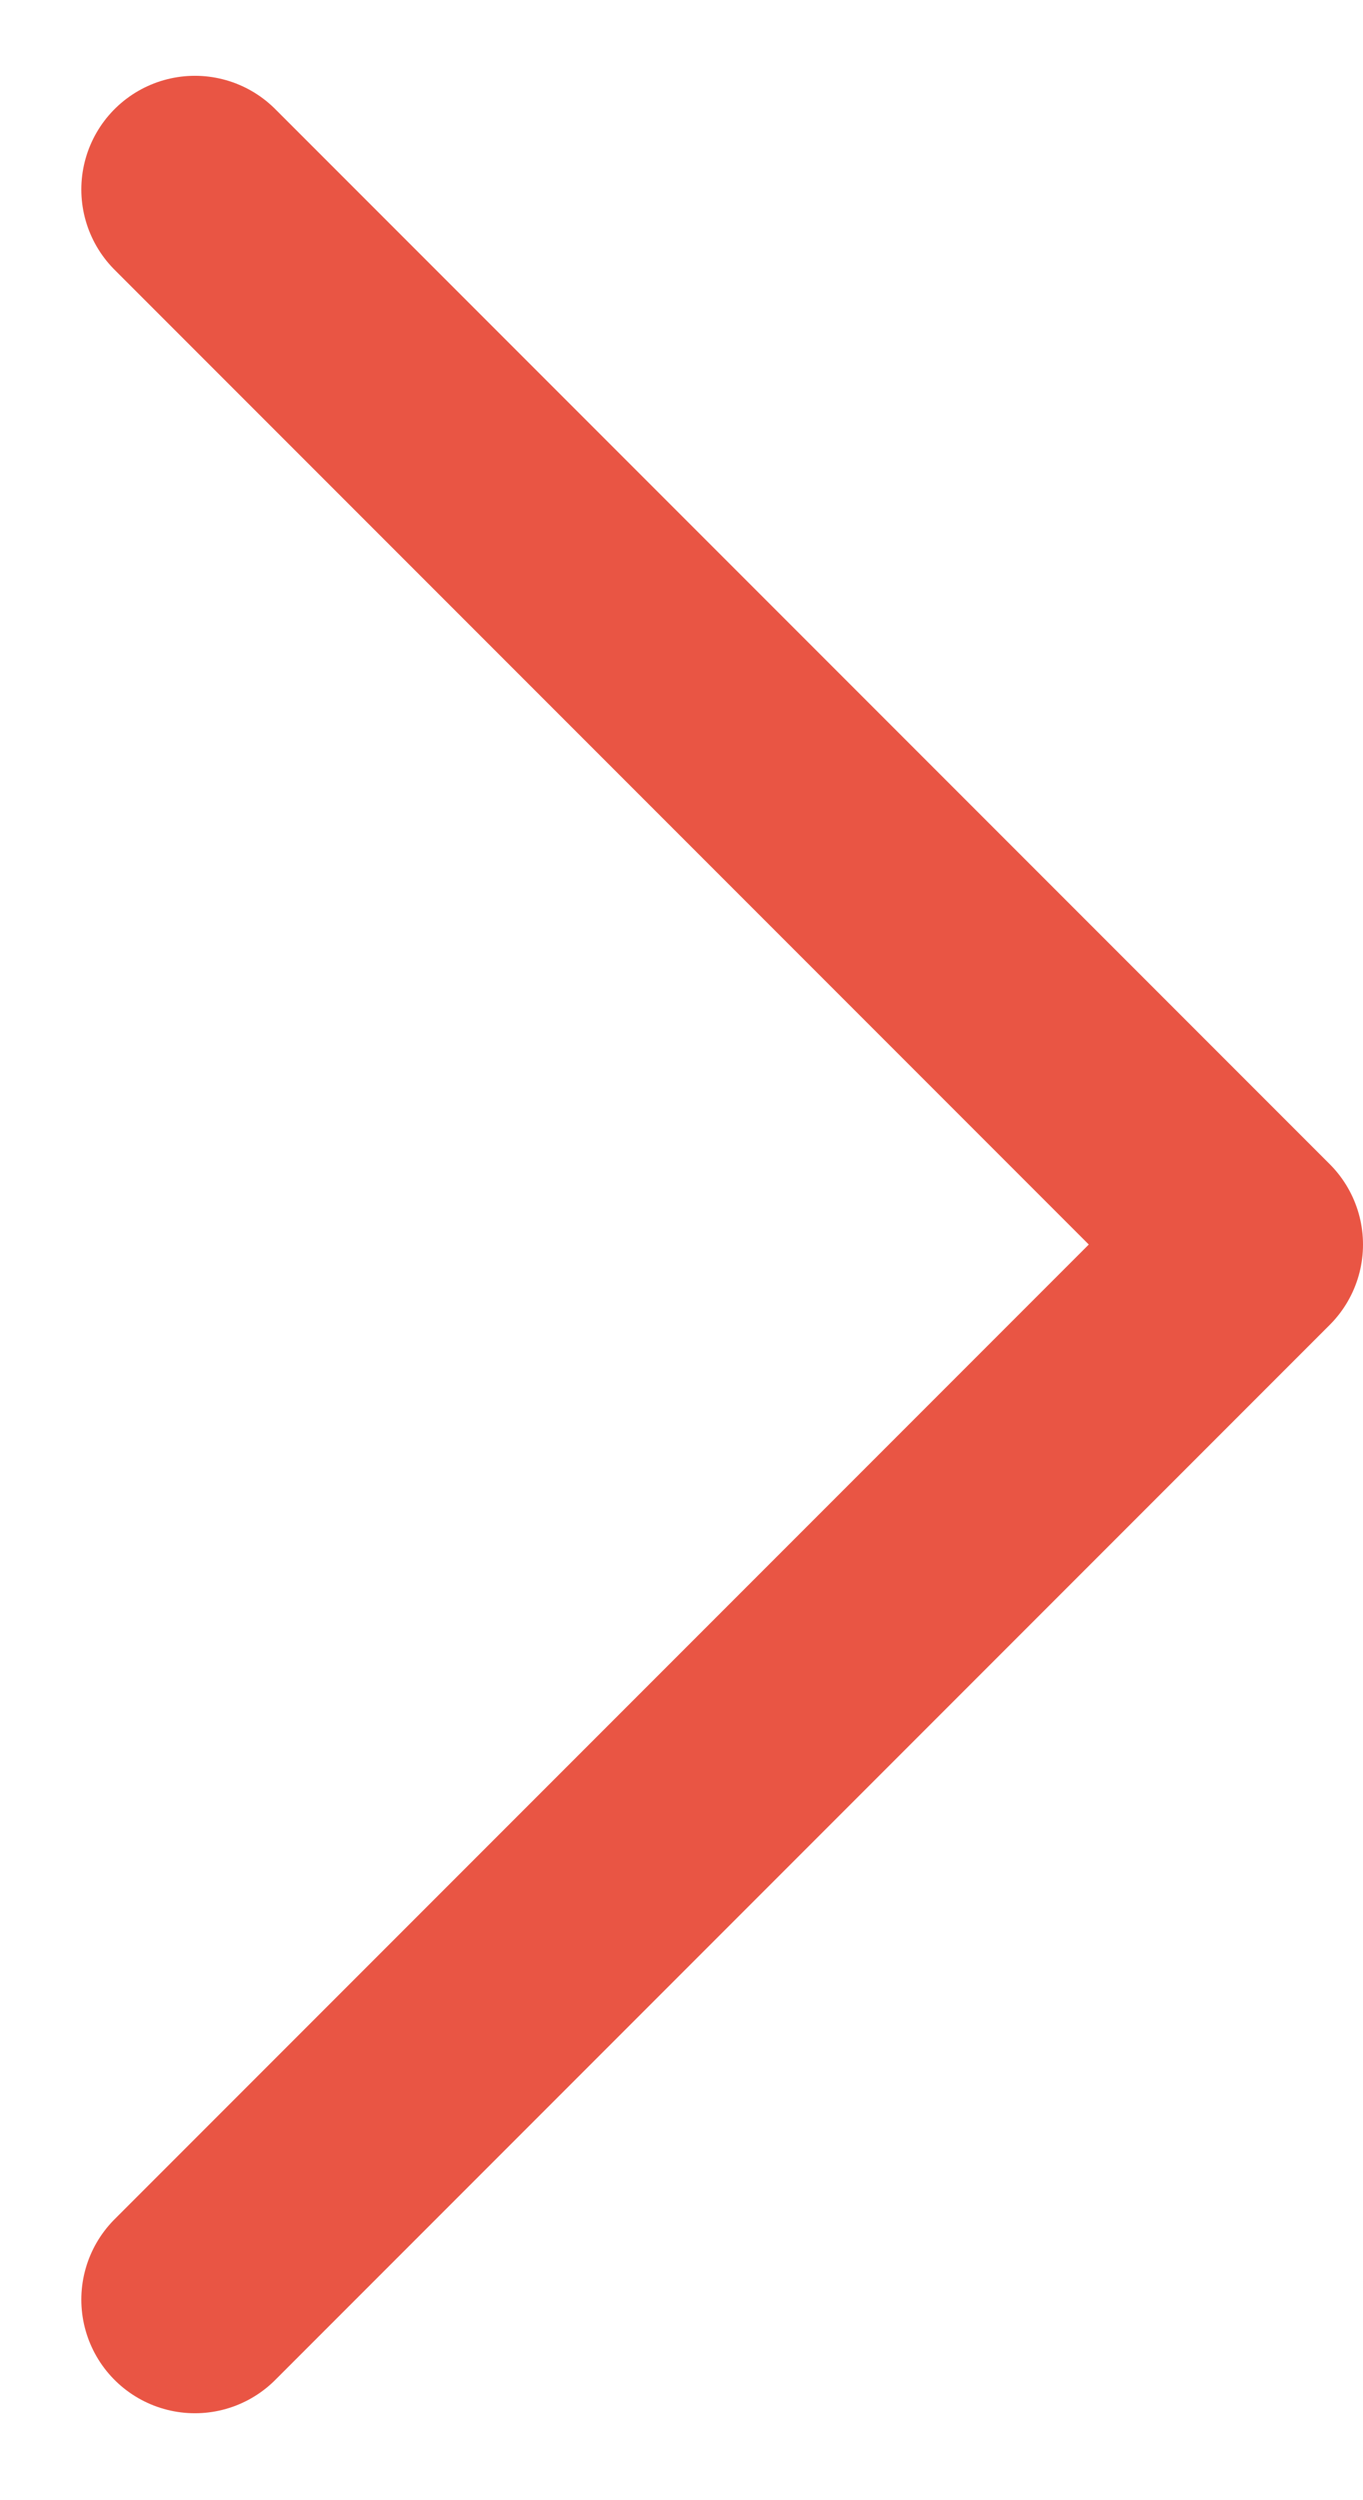
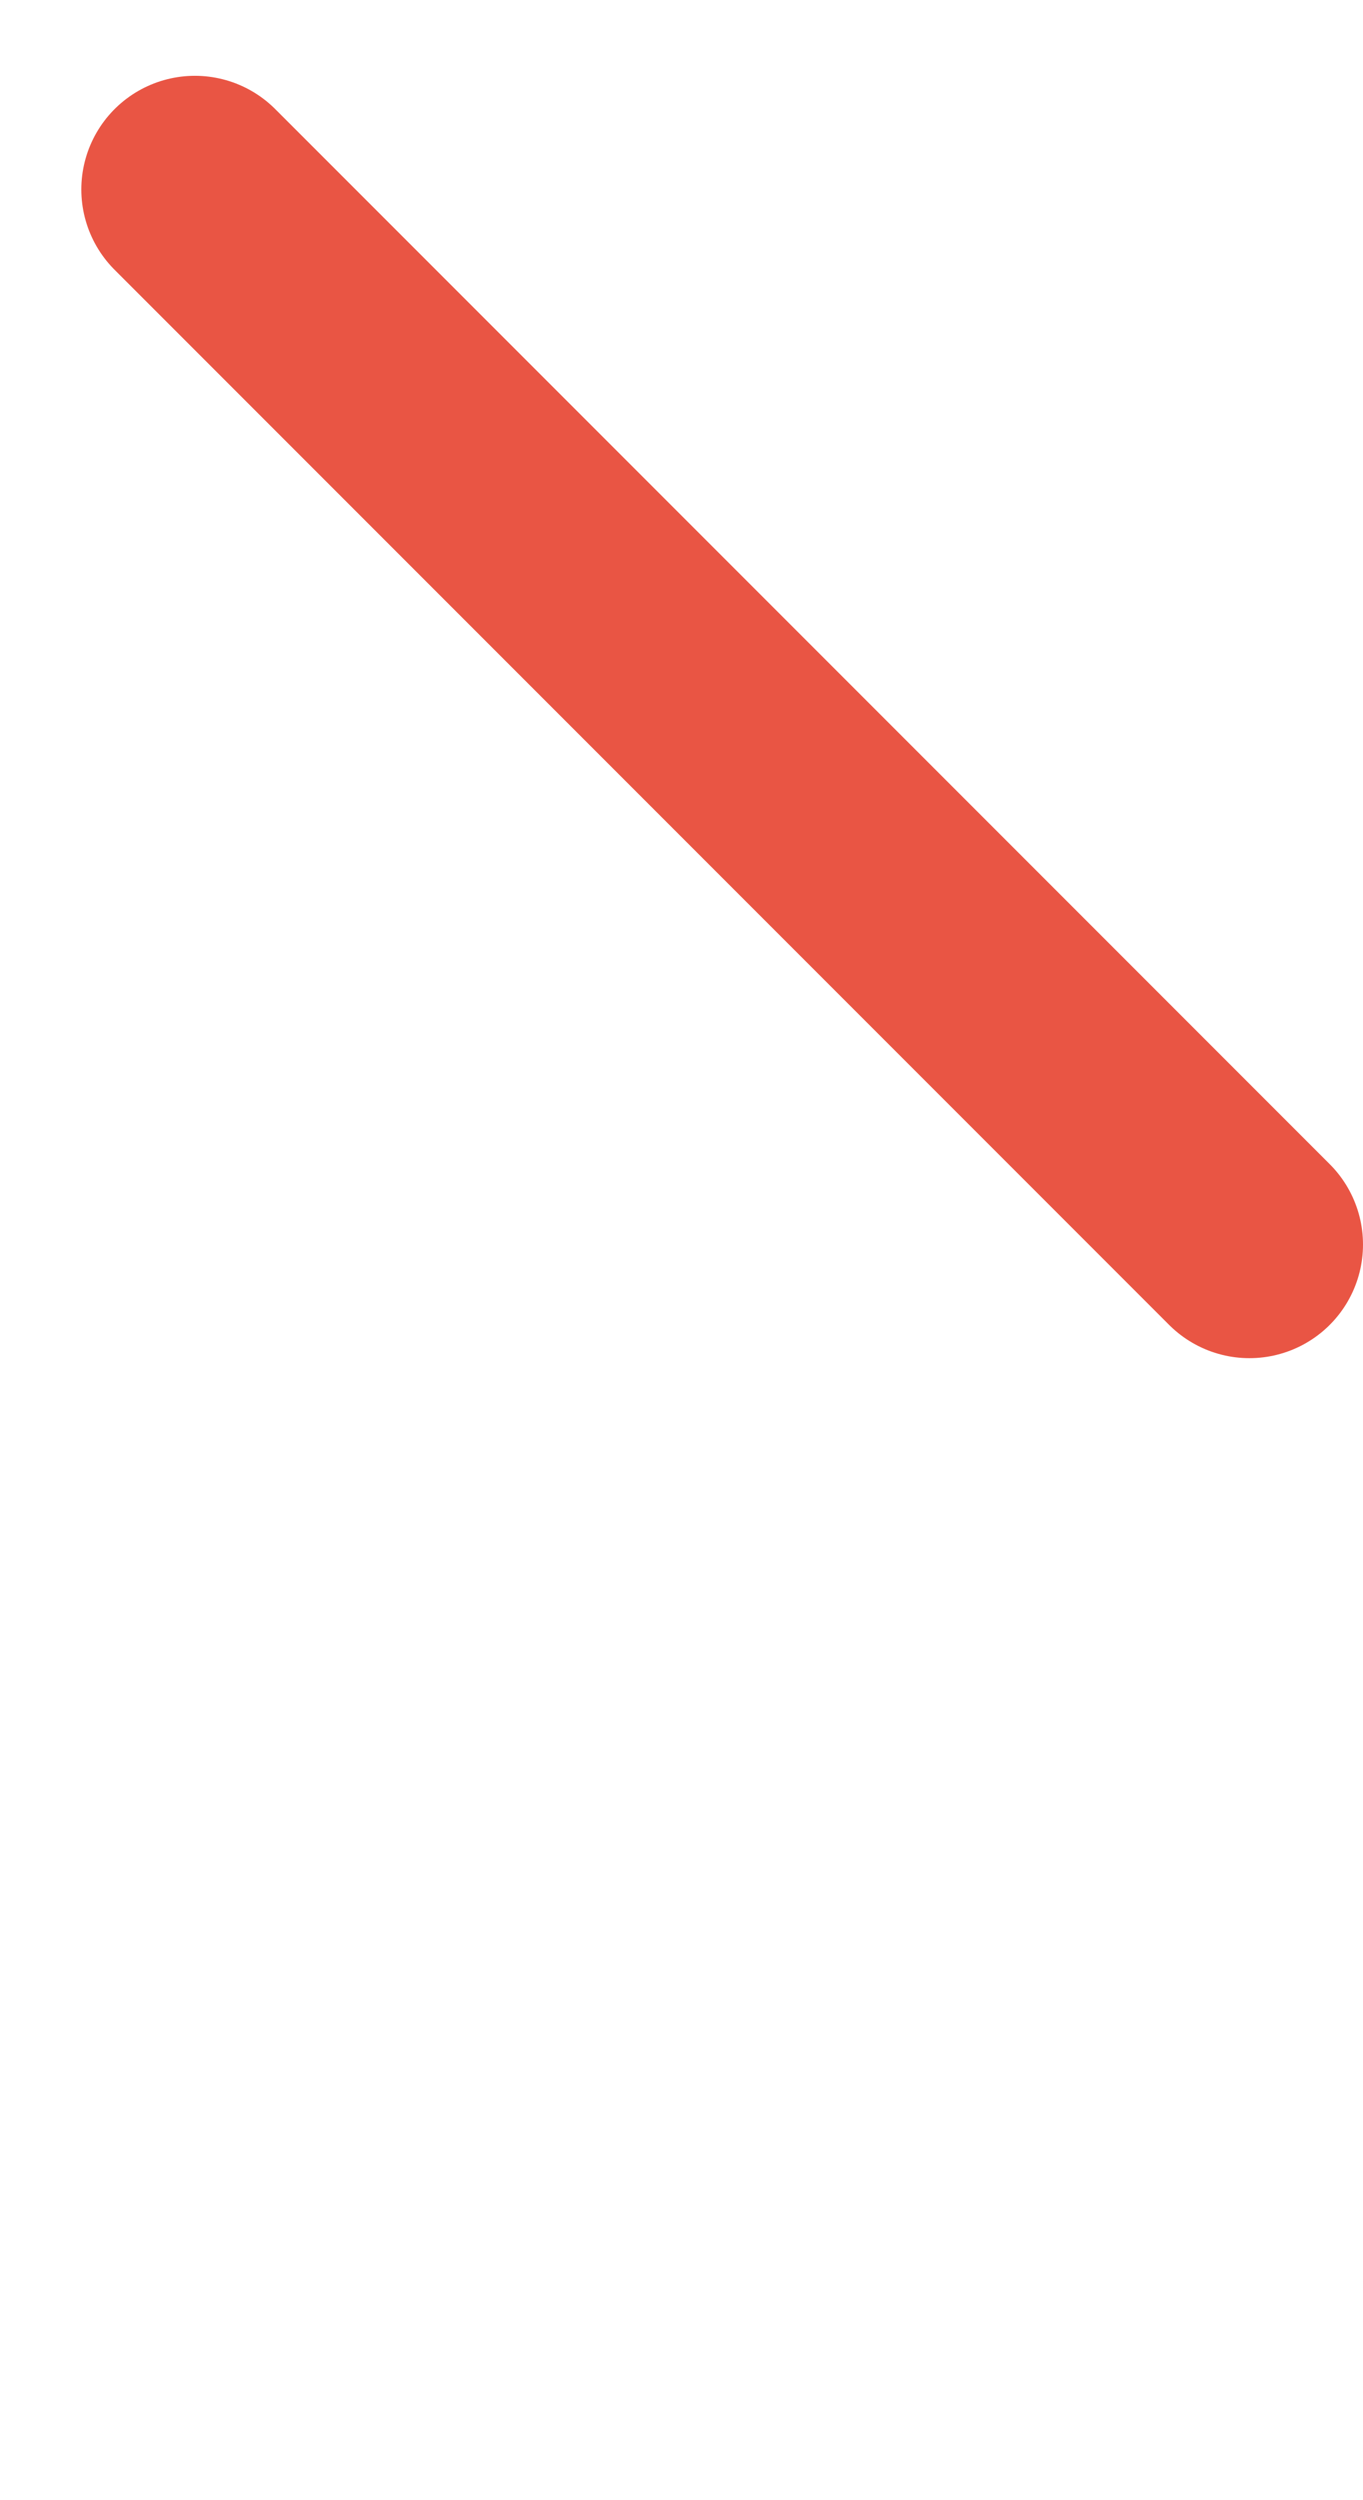
<svg xmlns="http://www.w3.org/2000/svg" width="12" height="22" viewBox="0 0 12 22" fill="none">
-   <path d="M1.716 1.667L11 10.951L1.716 20.235" stroke="#E95544" stroke-width="2" stroke-linecap="round" stroke-linejoin="round" />
+   <path d="M1.716 1.667L11 10.951" stroke="#E95544" stroke-width="2" stroke-linecap="round" stroke-linejoin="round" />
</svg>